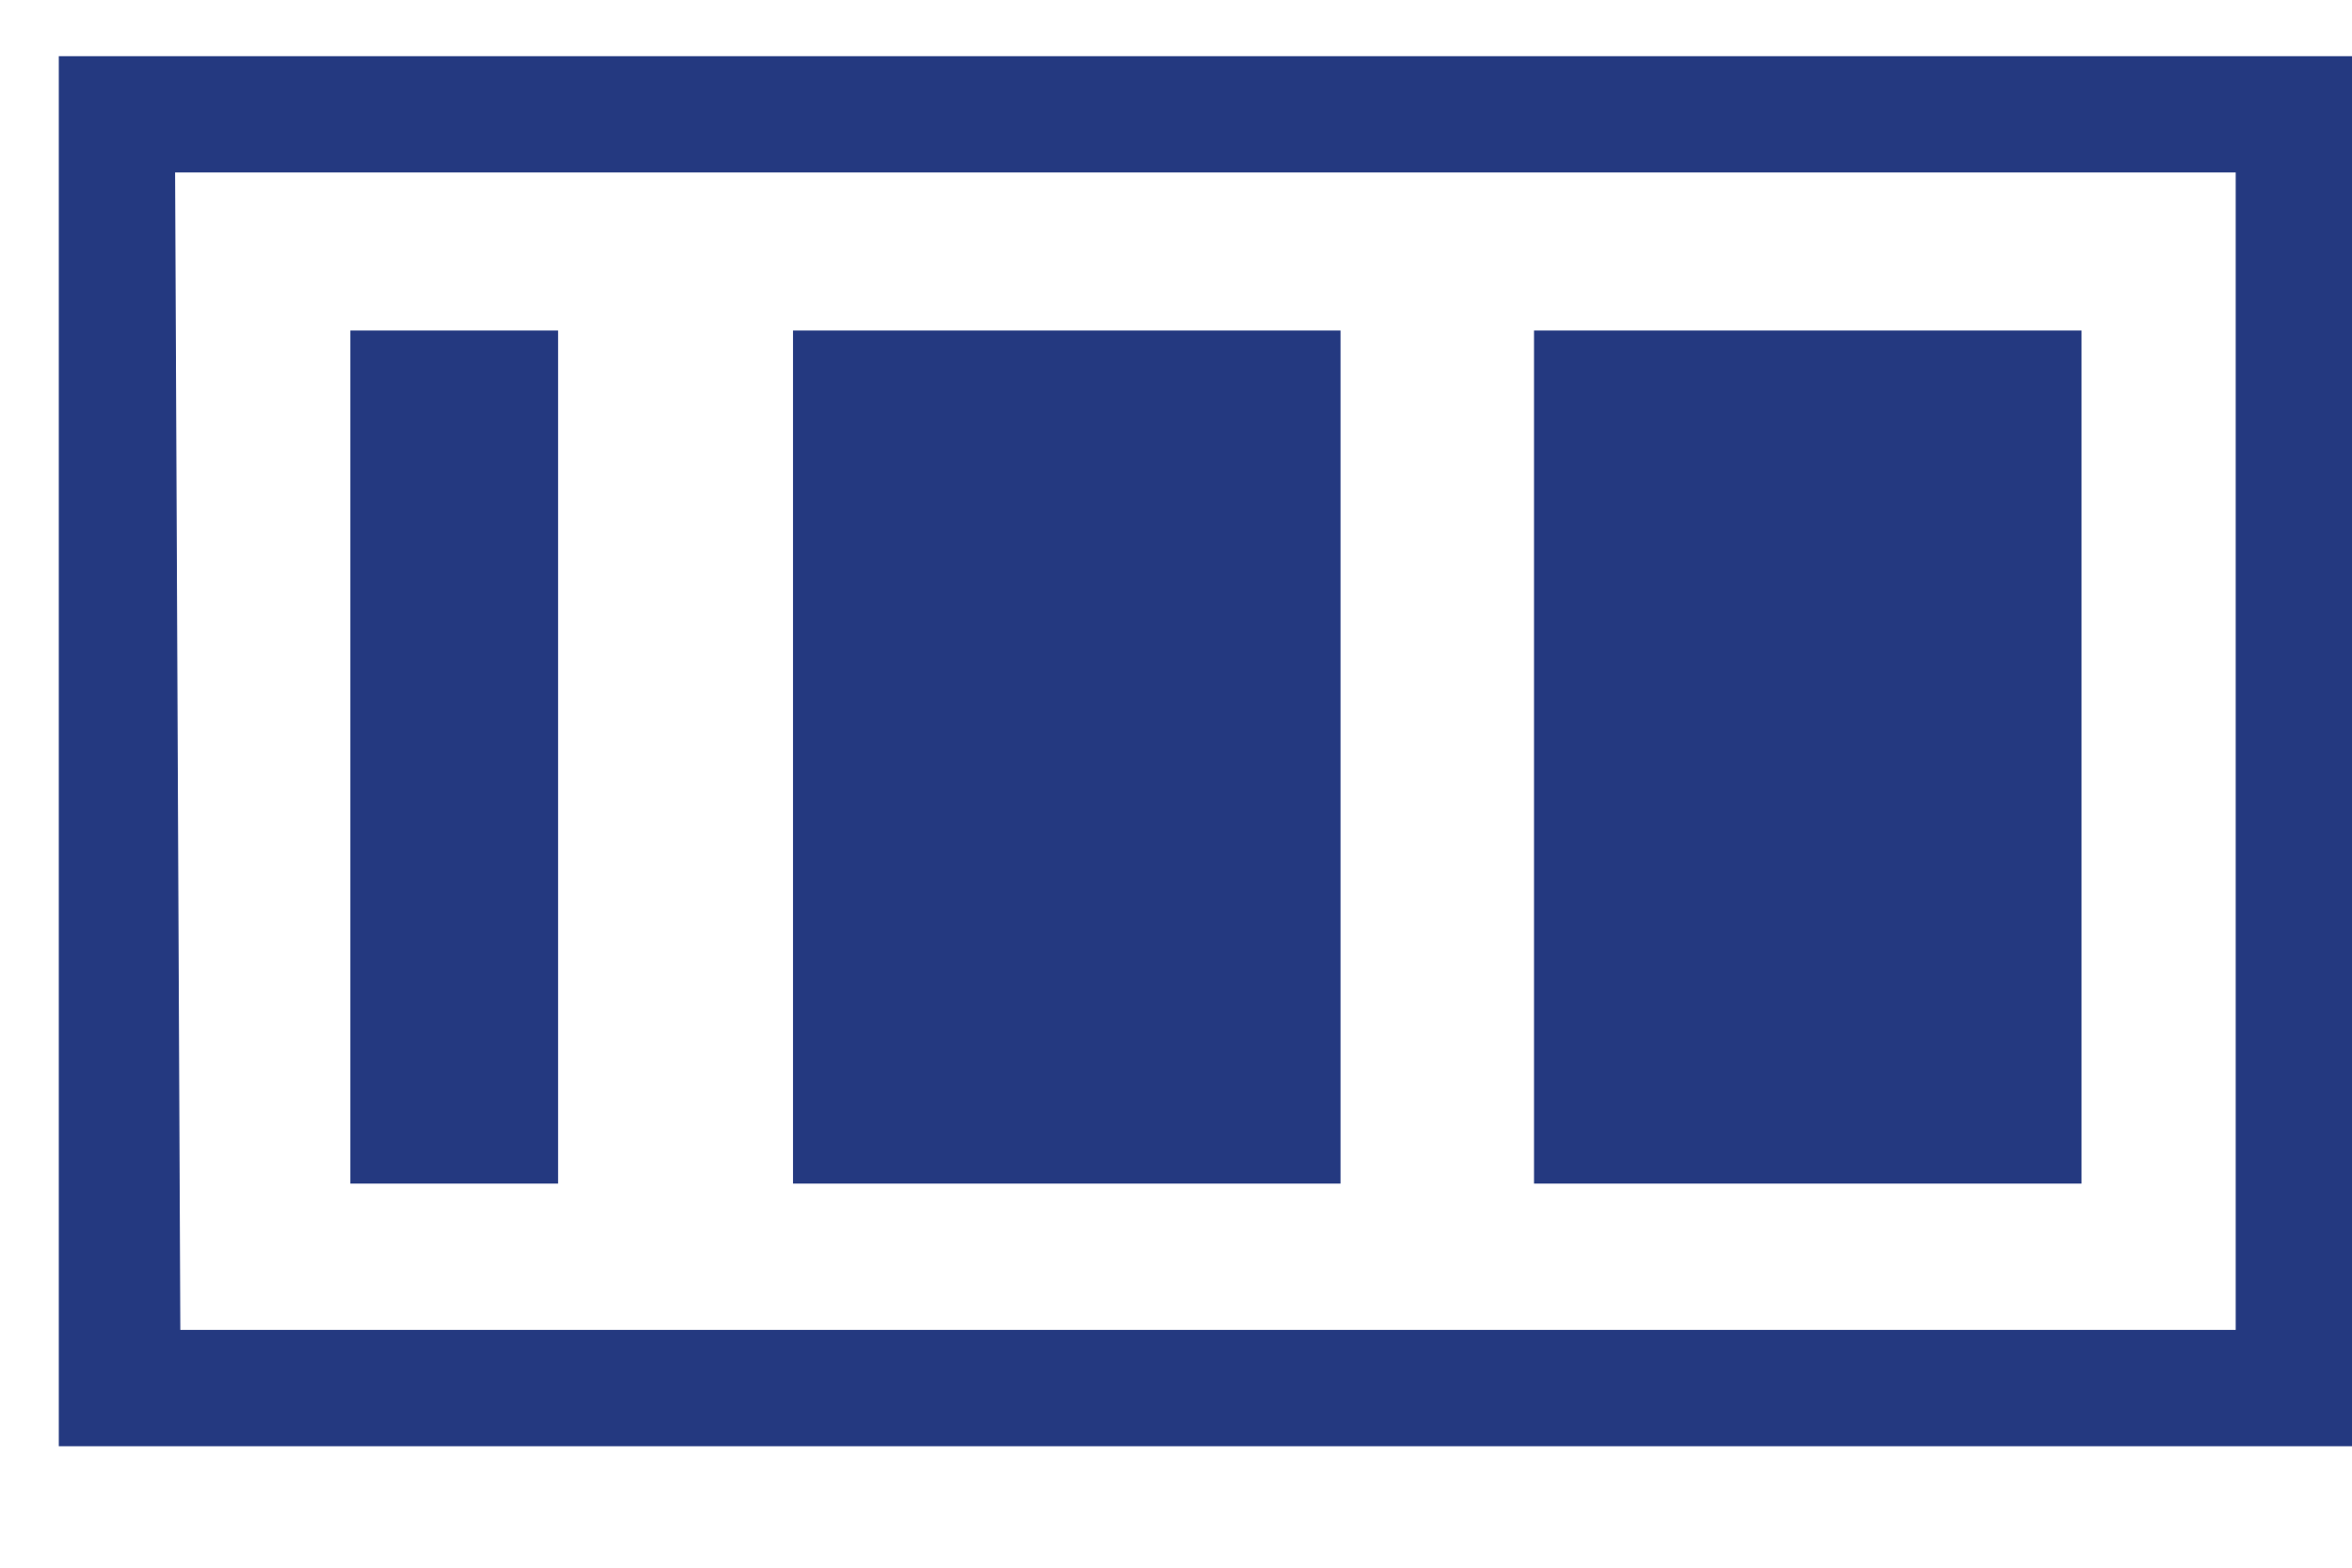
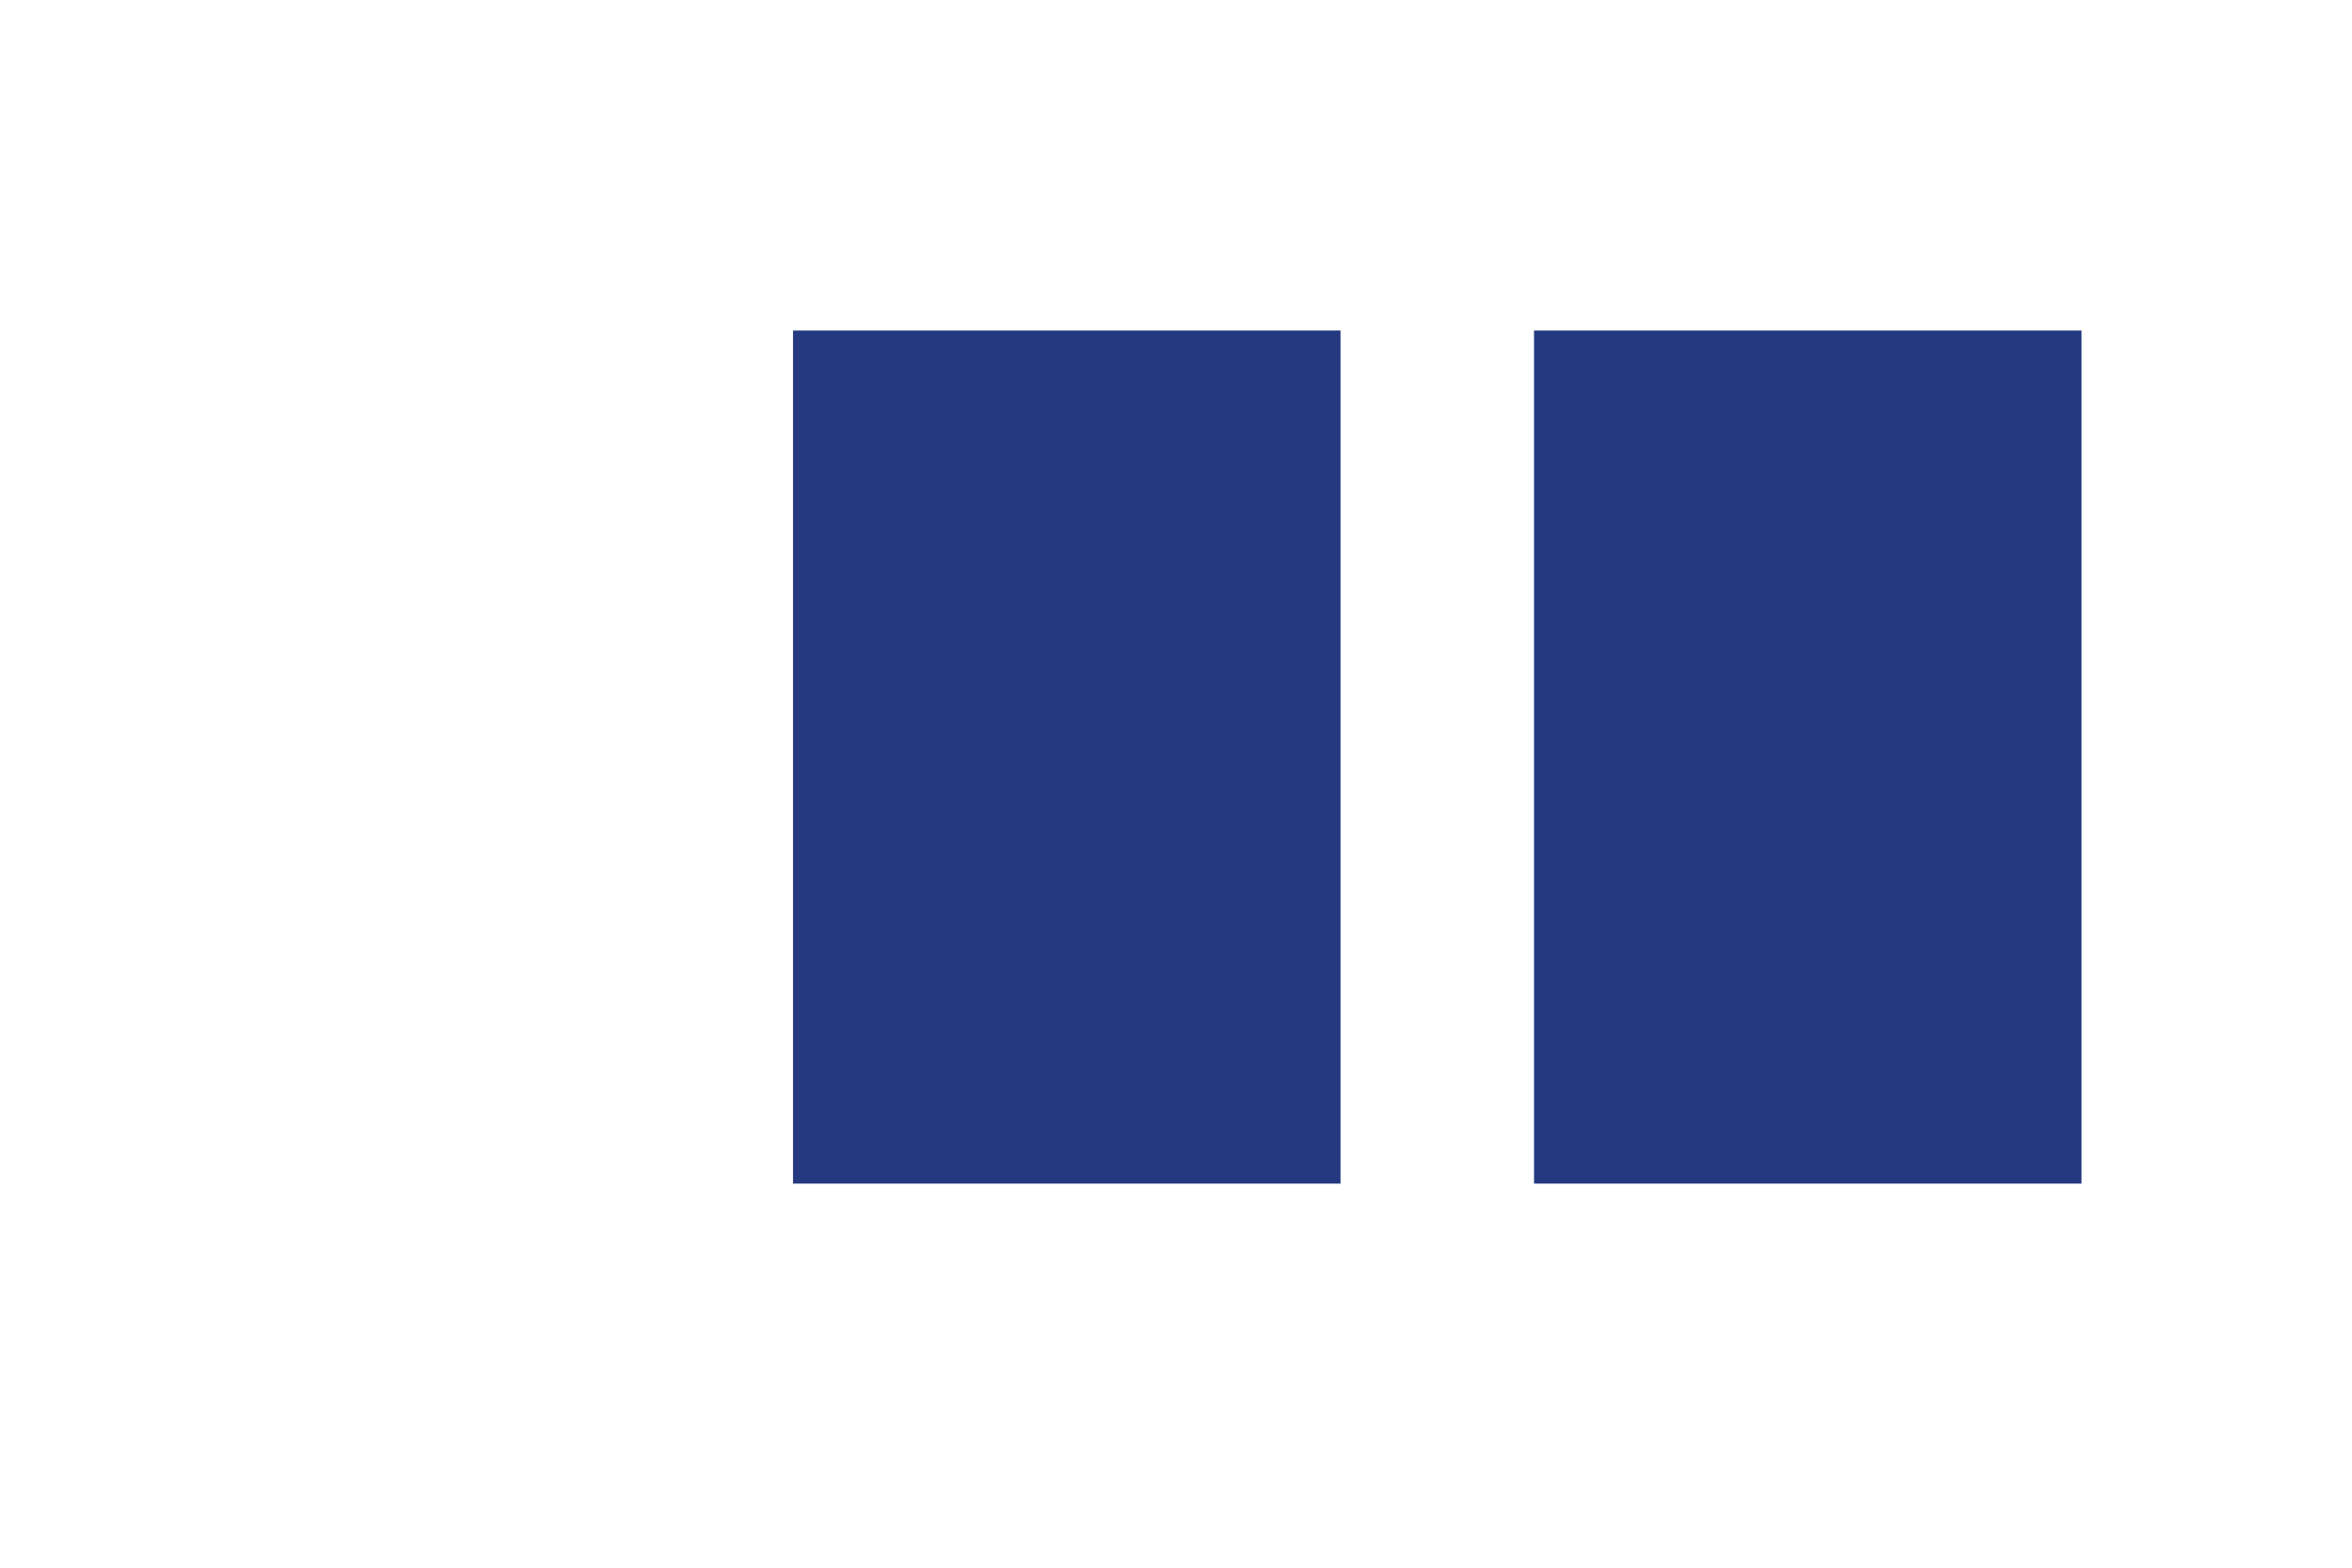
<svg xmlns="http://www.w3.org/2000/svg" width="18" height="12" viewBox="0 0 18 12" fill="none">
-   <path d="M18 11.07H0.45V0.43H18V11.07ZM1.38 10.18H17.11V1.32H1.34L1.38 10.18Z" fill="#243980" />
-   <path d="M4.271 2.53H2.681V9.06H4.271V2.53Z" fill="#243980" />
-   <path d="M10.259 2.53H6.069V9.06H10.259V2.53Z" fill="#243980" />
+   <path d="M10.259 2.53H6.069V9.06H10.259Z" fill="#243980" />
  <path d="M15.93 2.53H11.74V9.06H15.93V2.53Z" fill="#243980" />
</svg>